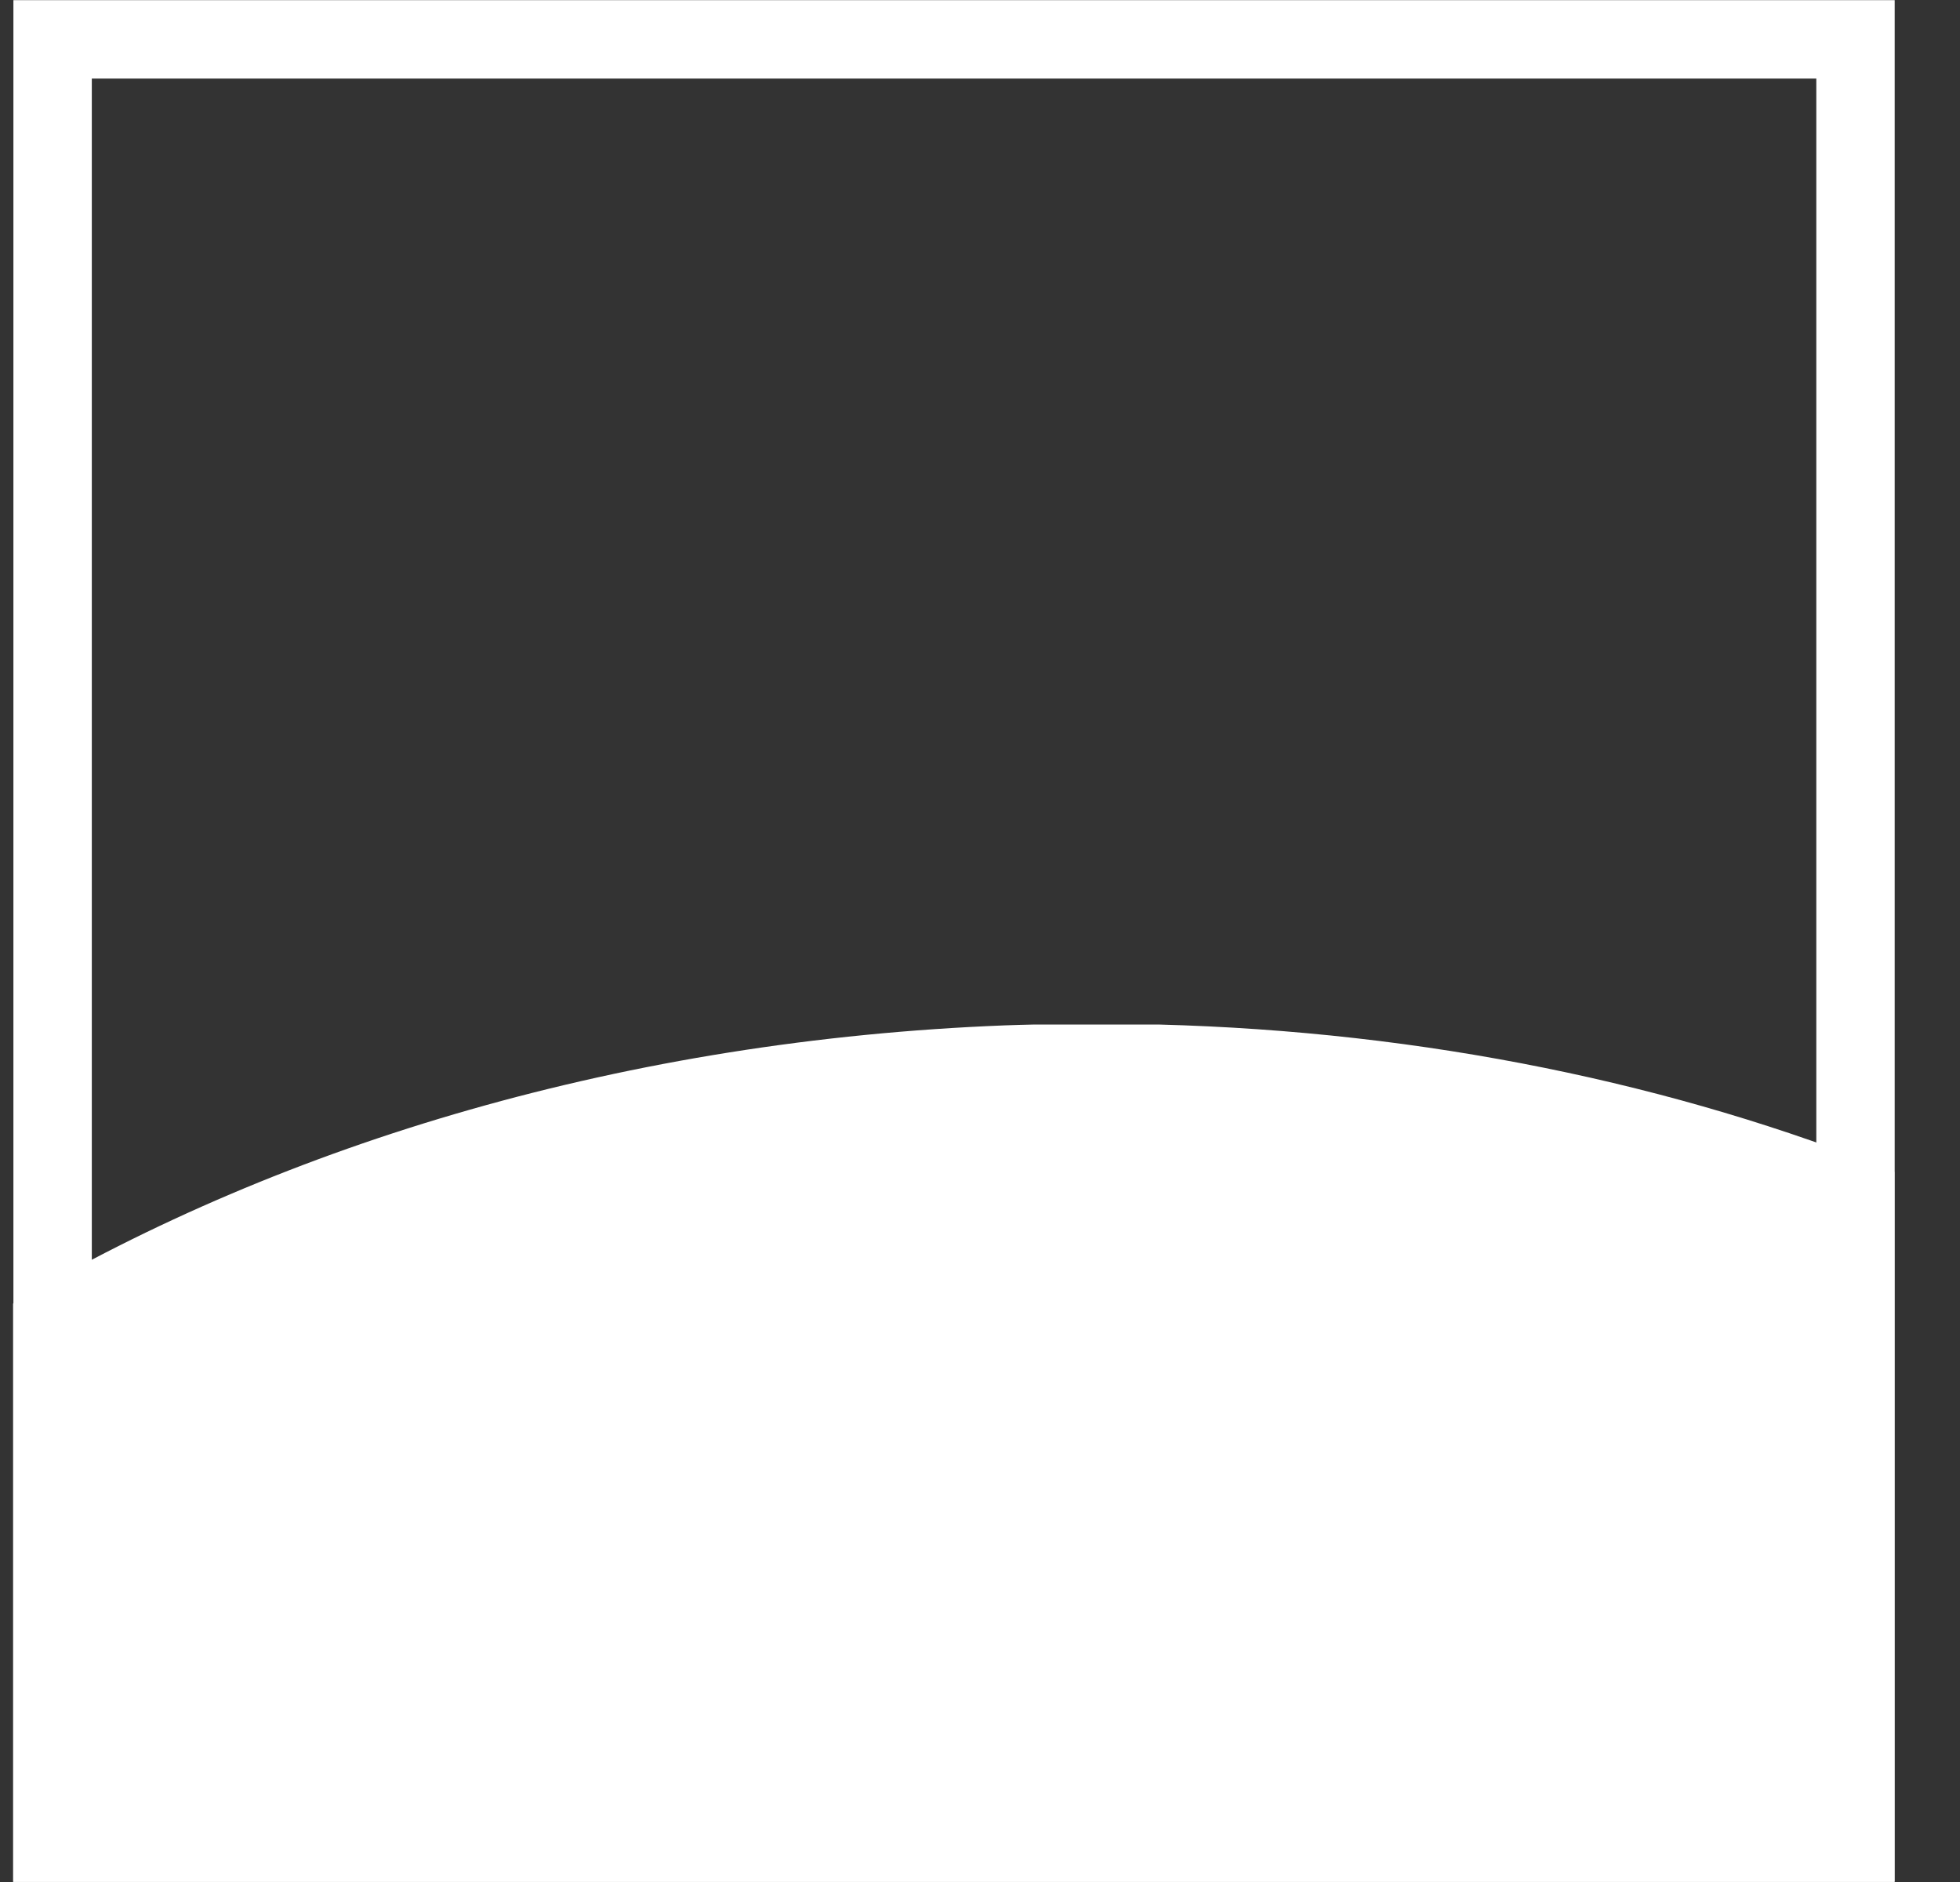
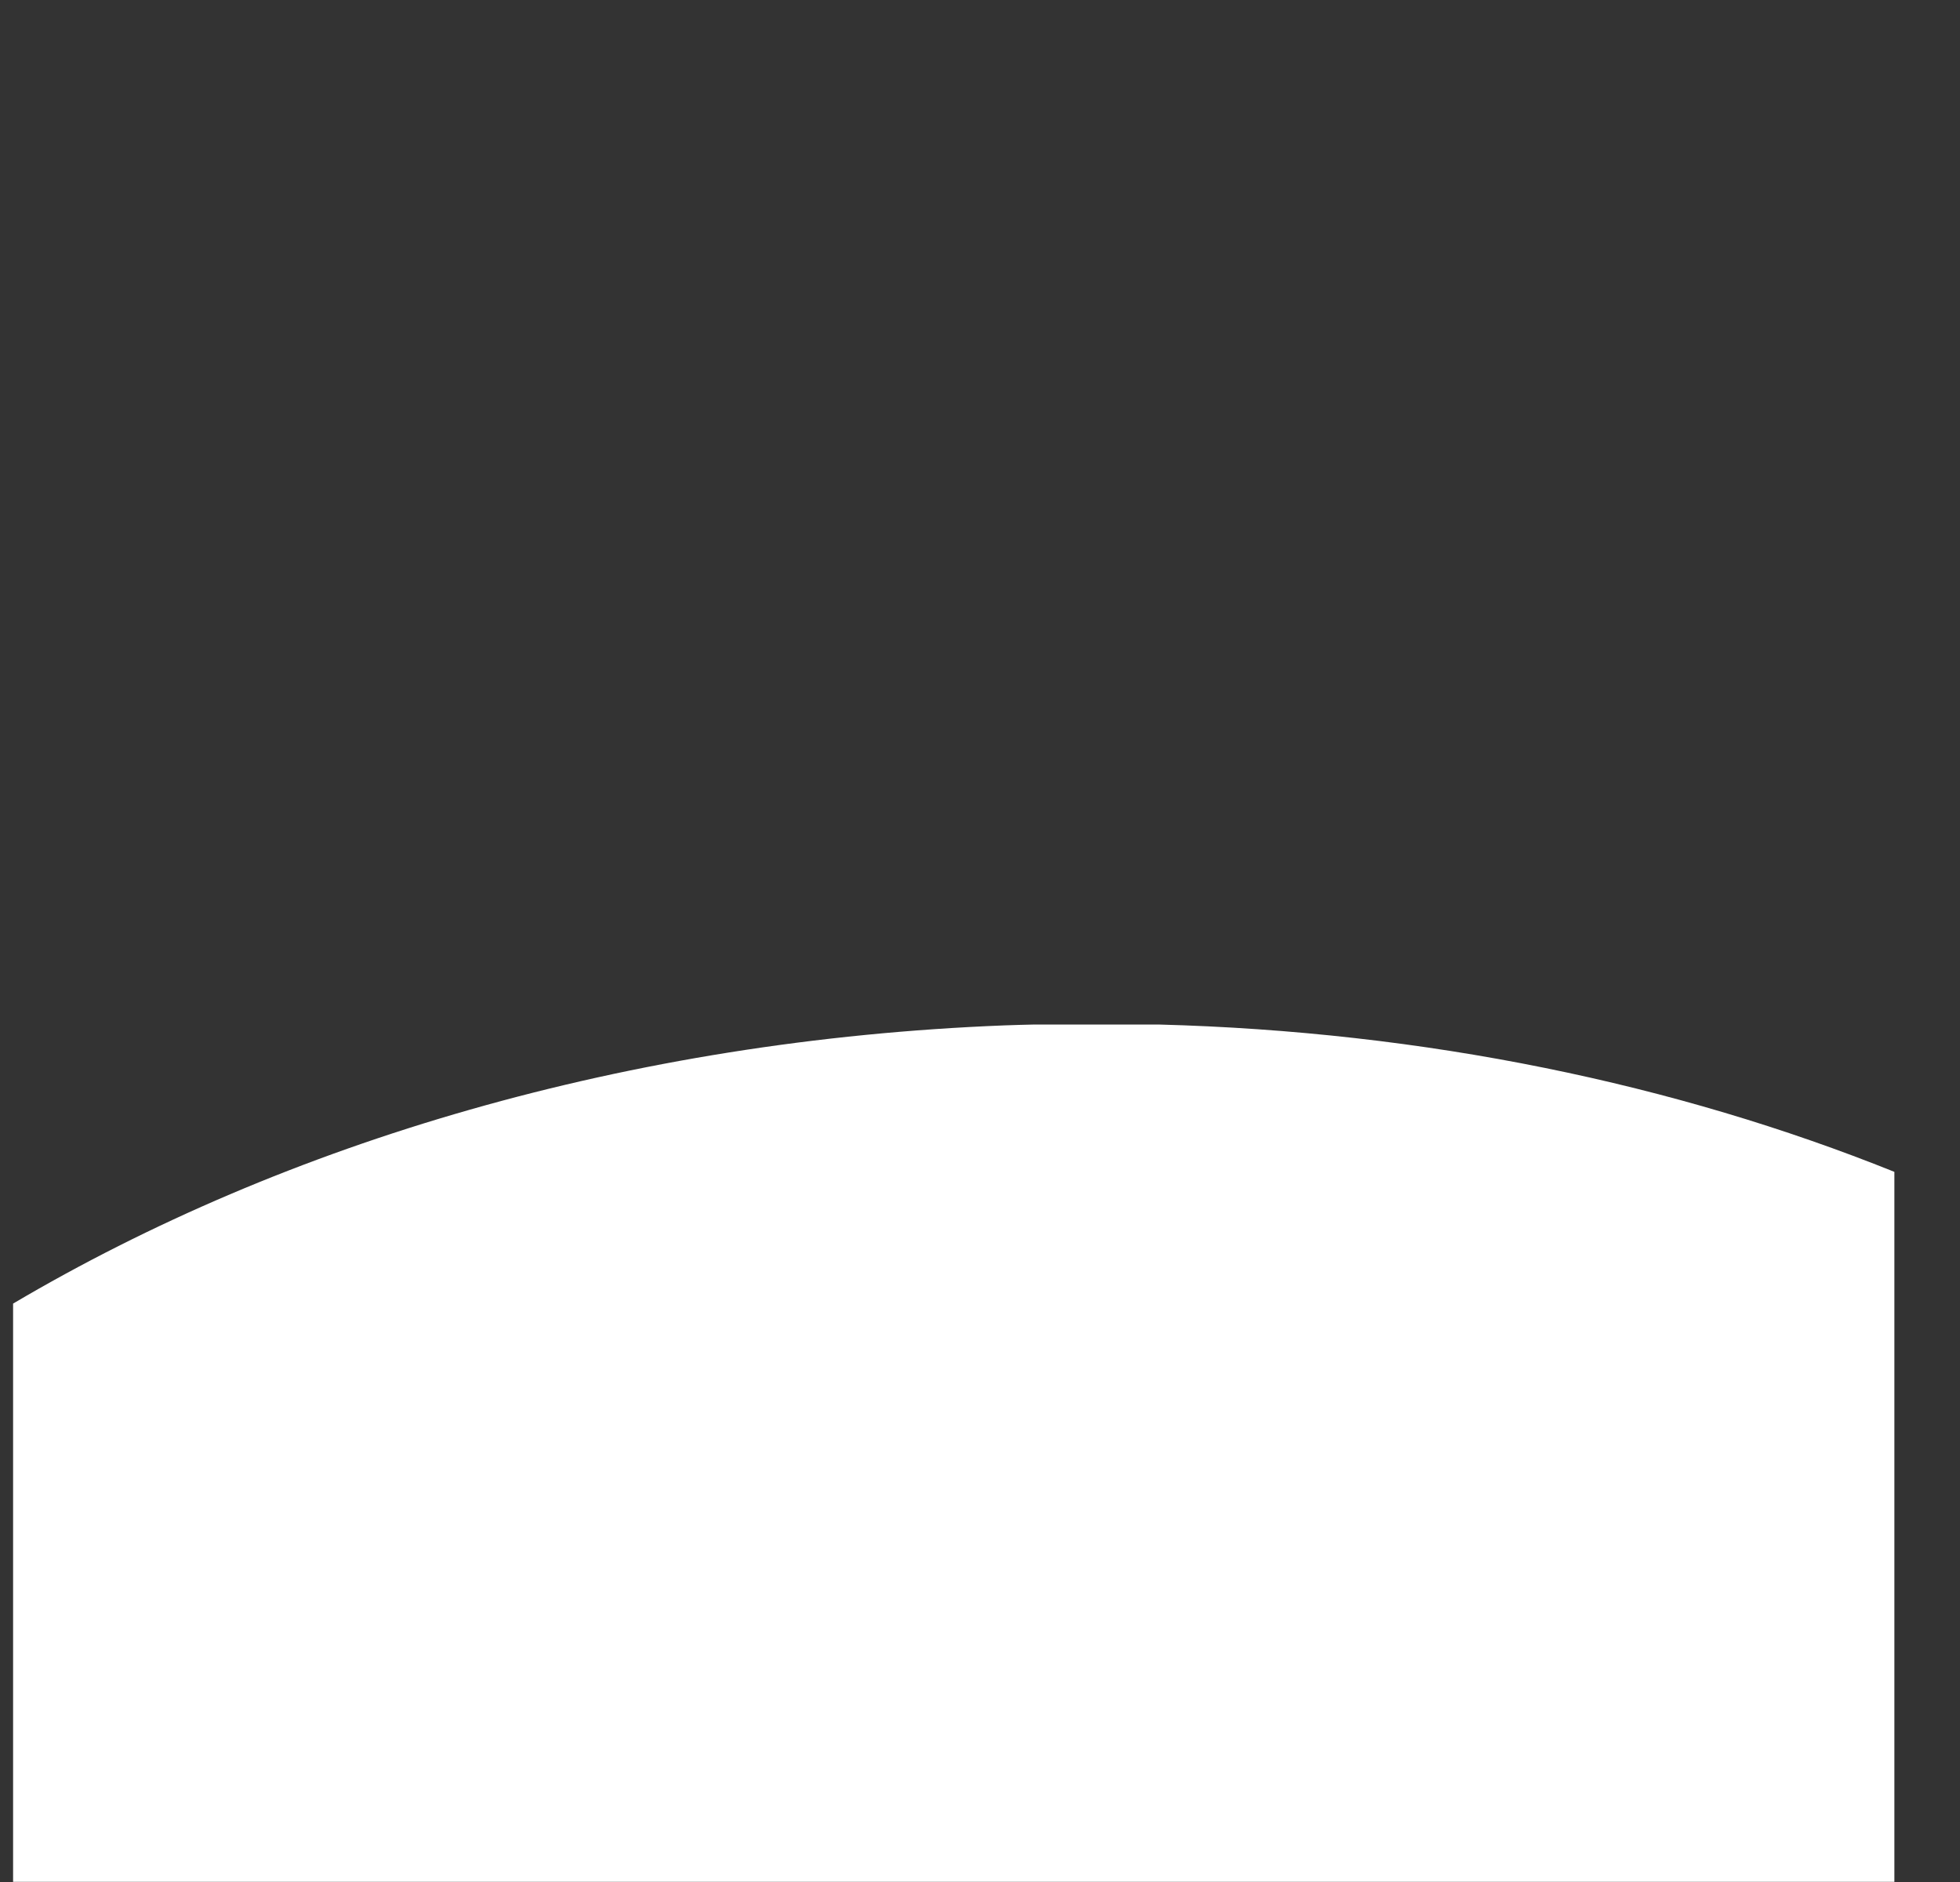
<svg xmlns="http://www.w3.org/2000/svg" width="25" height="24" viewBox="0 0 25 24" fill="none">
  <rect x="0" y="0" width="25" height="24" fill="#333333" stroke="none" />
  <path d="M14.774 13.065C18.179 13.154 21.374 13.823 24.163 14.944V23.998H0.167V16.624C3.641 14.572 8.019 13.263 12.814 13.076C12.943 13.071 13.072 13.068 13.2 13.065H14.774Z" fill="white" />
-   <rect x="0.671" y="0.502" width="22.996" height="22.996" stroke="white" />
</svg>